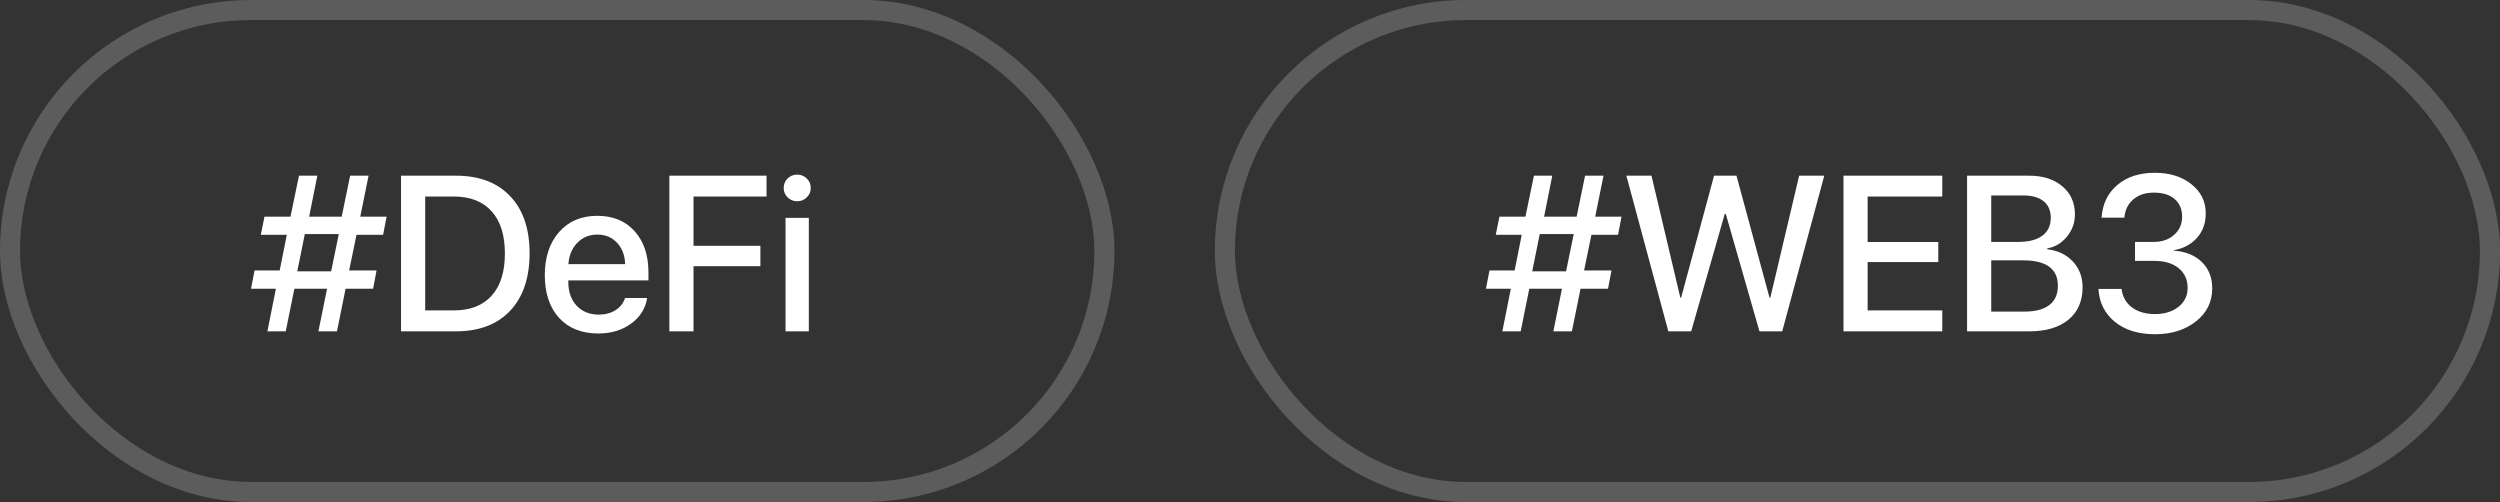
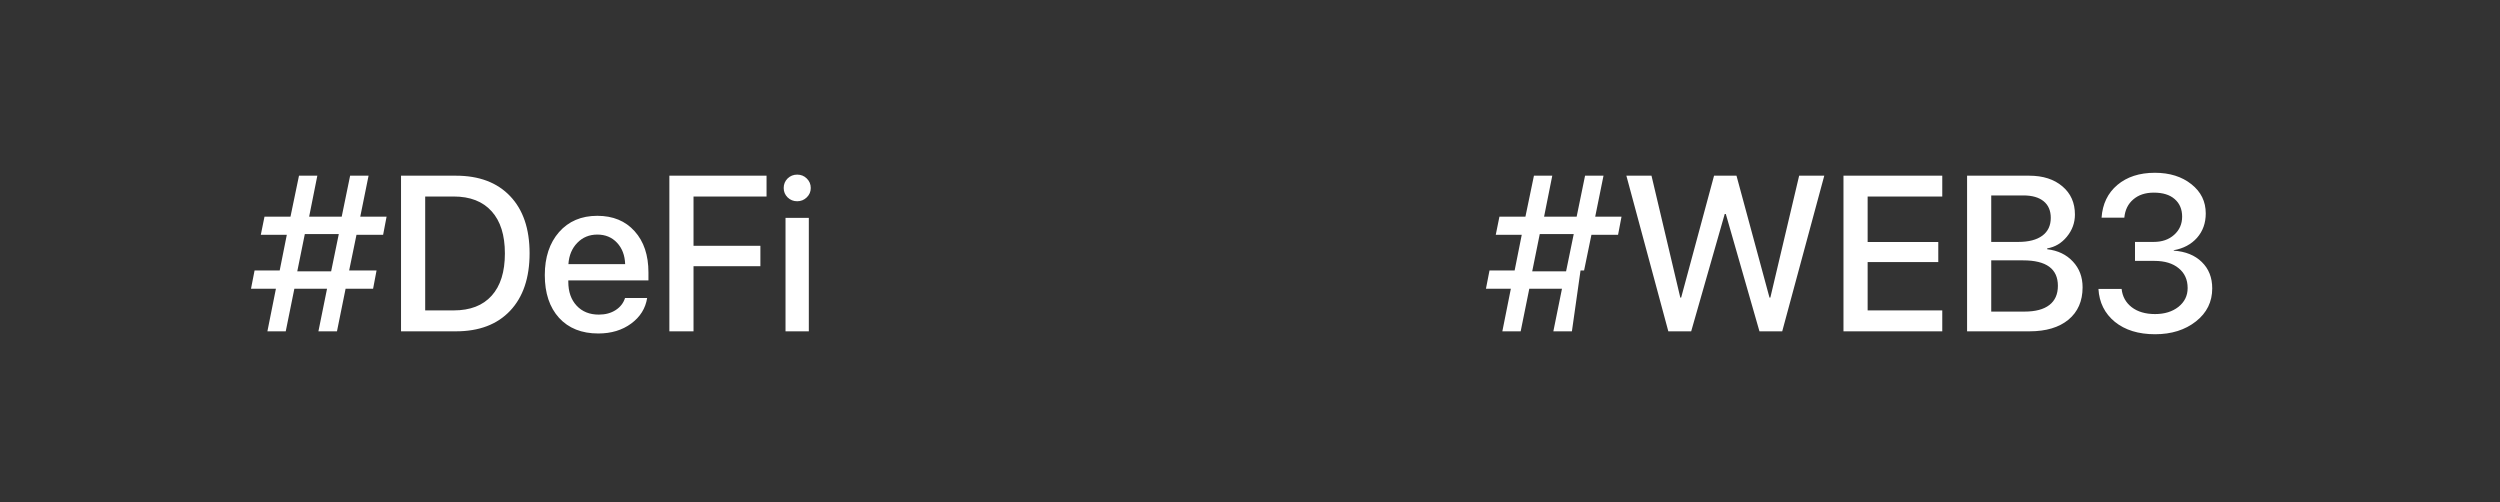
<svg xmlns="http://www.w3.org/2000/svg" width="249" height="50" viewBox="0 0 249 50" fill="none">
  <rect x="0" y="0" width="249" height="50" fill="#333333" stroke="none" />
  <path d="M31.714 33L32.573 28.757H29.318L28.459 33H26.633L27.481 28.757H25L25.355 26.941H27.857L28.566 23.386H25.977L26.343 21.581H28.932L29.78 17.499H31.606L30.79 21.581H34.034L34.872 17.499H36.709L35.882 21.581H38.503L38.159 23.386H35.506L34.775 26.941H37.504L37.16 28.757H34.421L33.562 33H31.714ZM29.608 27.027H32.981L33.744 23.311H30.36L29.608 27.027ZM39.942 17.499H45.41C47.716 17.499 49.514 18.176 50.803 19.529C52.099 20.883 52.747 22.781 52.747 25.223C52.747 27.672 52.102 29.58 50.813 30.948C49.524 32.316 47.723 33 45.41 33H39.942V17.499ZM42.349 19.572V30.916H45.185C46.832 30.916 48.092 30.429 48.966 29.455C49.847 28.481 50.287 27.078 50.287 25.244C50.287 23.418 49.847 22.018 48.966 21.044C48.085 20.063 46.825 19.572 45.185 19.572H42.349ZM61.459 24.181C60.95 23.636 60.295 23.364 59.493 23.364C58.691 23.364 58.025 23.64 57.495 24.191C56.965 24.736 56.672 25.441 56.614 26.308H62.265C62.236 25.434 61.967 24.725 61.459 24.181ZM62.254 29.681H64.456C64.291 30.719 63.761 31.568 62.866 32.227C61.971 32.885 60.879 33.215 59.59 33.215C57.935 33.215 56.632 32.696 55.68 31.657C54.734 30.612 54.262 29.194 54.262 27.403C54.262 25.627 54.734 24.199 55.68 23.117C56.632 22.036 57.903 21.495 59.493 21.495C61.054 21.495 62.293 22.007 63.21 23.031C64.127 24.048 64.585 25.416 64.585 27.135V27.93H56.603V28.069C56.603 29.058 56.879 29.849 57.431 30.443C57.982 31.038 58.72 31.335 59.644 31.335C60.295 31.335 60.854 31.185 61.319 30.884C61.785 30.583 62.096 30.182 62.254 29.681ZM69.075 33H66.669V17.499H76.348V19.572H69.075V24.481H75.735V26.512H69.075V33ZM78.238 33V21.699H80.559V33H78.238ZM80.355 19.658C80.09 19.916 79.771 20.045 79.398 20.045C79.026 20.045 78.707 19.916 78.442 19.658C78.185 19.4 78.056 19.089 78.056 18.724C78.056 18.351 78.185 18.036 78.442 17.778C78.707 17.52 79.026 17.392 79.398 17.392C79.778 17.392 80.097 17.52 80.355 17.778C80.62 18.036 80.752 18.351 80.752 18.724C80.752 19.089 80.62 19.4 80.355 19.658Z" fill="white" />
-   <rect x="1" y="1" width="109" height="48" rx="24" stroke="white" stroke-opacity="0.2" stroke-width="2" />
-   <path d="M154.714 33L155.573 28.757H152.318L151.459 33H149.633L150.481 28.757H148L148.354 26.941H150.857L151.566 23.386H148.978L149.343 21.581H151.932L152.78 17.499H154.606L153.79 21.581H157.034L157.872 17.499H159.709L158.882 21.581H161.503L161.159 23.386H158.506L157.775 26.941H160.504L160.16 28.757H157.421L156.562 33H154.714ZM152.608 27.027H155.981L156.744 23.311H153.36L152.608 27.027ZM171.783 21.312L168.442 33H166.165L161.986 17.499H164.489L167.357 29.638H167.443L170.72 17.499H172.954L176.241 29.638H176.327L179.195 17.499H181.698L177.509 33H175.242L171.891 21.312H171.783ZM193.45 30.916V33H183.61V17.499H193.45V19.572H186.017V24.105H193.053V26.104H186.017V30.916H193.45ZM202.141 33H195.921V17.499H202.108C203.483 17.499 204.586 17.854 205.417 18.562C206.248 19.264 206.663 20.199 206.663 21.366C206.663 22.19 206.395 22.927 205.857 23.579C205.327 24.224 204.676 24.61 203.902 24.739V24.825C204.962 24.947 205.814 25.355 206.459 26.05C207.104 26.737 207.426 27.593 207.426 28.617C207.426 29.985 206.957 31.059 206.019 31.84C205.08 32.613 203.788 33 202.141 33ZM198.327 19.465V24.095H201.023C202.062 24.095 202.86 23.887 203.419 23.472C203.978 23.056 204.257 22.465 204.257 21.699C204.257 20.983 204.021 20.432 203.548 20.045C203.075 19.658 202.402 19.465 201.528 19.465H198.327ZM198.327 31.034H201.646C202.728 31.034 203.551 30.816 204.117 30.379C204.683 29.942 204.966 29.305 204.966 28.467C204.966 26.777 203.813 25.932 201.507 25.932H198.327V31.034ZM212.646 25.985V24.095H214.516C215.346 24.095 216.023 23.858 216.546 23.386C217.076 22.913 217.341 22.311 217.341 21.581C217.341 20.843 217.094 20.26 216.6 19.83C216.113 19.4 215.418 19.186 214.516 19.186C213.678 19.186 212.997 19.411 212.475 19.862C211.952 20.306 211.655 20.912 211.583 21.678H209.316C209.41 20.317 209.932 19.232 210.885 18.423C211.844 17.614 213.09 17.209 214.623 17.209C216.098 17.209 217.312 17.588 218.265 18.348C219.217 19.1 219.693 20.07 219.693 21.259C219.693 22.218 219.403 23.028 218.823 23.686C218.243 24.338 217.47 24.75 216.503 24.922V24.965C217.677 25.044 218.608 25.42 219.296 26.093C219.991 26.766 220.338 27.643 220.338 28.725C220.338 30.064 219.797 31.16 218.716 32.012C217.634 32.864 216.277 33.29 214.645 33.29C212.99 33.29 211.655 32.878 210.638 32.055C209.628 31.224 209.084 30.132 209.005 28.778H211.314C211.393 29.53 211.726 30.135 212.313 30.594C212.908 31.052 213.685 31.281 214.645 31.281C215.59 31.281 216.367 31.041 216.976 30.561C217.584 30.075 217.889 29.451 217.889 28.692C217.889 27.855 217.591 27.196 216.997 26.716C216.41 26.229 215.604 25.985 214.58 25.985H212.646Z" fill="white" />
-   <rect x="122" y="1" width="126" height="48" rx="24" stroke="white" stroke-opacity="0.2" stroke-width="2" />
+   <path d="M154.714 33L155.573 28.757H152.318L151.459 33H149.633L150.481 28.757H148L148.354 26.941H150.857L151.566 23.386H148.978L149.343 21.581H151.932L152.78 17.499H154.606L153.79 21.581H157.034L157.872 17.499H159.709L158.882 21.581H161.503L161.159 23.386H158.506L157.775 26.941H160.504H157.421L156.562 33H154.714ZM152.608 27.027H155.981L156.744 23.311H153.36L152.608 27.027ZM171.783 21.312L168.442 33H166.165L161.986 17.499H164.489L167.357 29.638H167.443L170.72 17.499H172.954L176.241 29.638H176.327L179.195 17.499H181.698L177.509 33H175.242L171.891 21.312H171.783ZM193.45 30.916V33H183.61V17.499H193.45V19.572H186.017V24.105H193.053V26.104H186.017V30.916H193.45ZM202.141 33H195.921V17.499H202.108C203.483 17.499 204.586 17.854 205.417 18.562C206.248 19.264 206.663 20.199 206.663 21.366C206.663 22.19 206.395 22.927 205.857 23.579C205.327 24.224 204.676 24.61 203.902 24.739V24.825C204.962 24.947 205.814 25.355 206.459 26.05C207.104 26.737 207.426 27.593 207.426 28.617C207.426 29.985 206.957 31.059 206.019 31.84C205.08 32.613 203.788 33 202.141 33ZM198.327 19.465V24.095H201.023C202.062 24.095 202.86 23.887 203.419 23.472C203.978 23.056 204.257 22.465 204.257 21.699C204.257 20.983 204.021 20.432 203.548 20.045C203.075 19.658 202.402 19.465 201.528 19.465H198.327ZM198.327 31.034H201.646C202.728 31.034 203.551 30.816 204.117 30.379C204.683 29.942 204.966 29.305 204.966 28.467C204.966 26.777 203.813 25.932 201.507 25.932H198.327V31.034ZM212.646 25.985V24.095H214.516C215.346 24.095 216.023 23.858 216.546 23.386C217.076 22.913 217.341 22.311 217.341 21.581C217.341 20.843 217.094 20.26 216.6 19.83C216.113 19.4 215.418 19.186 214.516 19.186C213.678 19.186 212.997 19.411 212.475 19.862C211.952 20.306 211.655 20.912 211.583 21.678H209.316C209.41 20.317 209.932 19.232 210.885 18.423C211.844 17.614 213.09 17.209 214.623 17.209C216.098 17.209 217.312 17.588 218.265 18.348C219.217 19.1 219.693 20.07 219.693 21.259C219.693 22.218 219.403 23.028 218.823 23.686C218.243 24.338 217.47 24.75 216.503 24.922V24.965C217.677 25.044 218.608 25.42 219.296 26.093C219.991 26.766 220.338 27.643 220.338 28.725C220.338 30.064 219.797 31.16 218.716 32.012C217.634 32.864 216.277 33.29 214.645 33.29C212.99 33.29 211.655 32.878 210.638 32.055C209.628 31.224 209.084 30.132 209.005 28.778H211.314C211.393 29.53 211.726 30.135 212.313 30.594C212.908 31.052 213.685 31.281 214.645 31.281C215.59 31.281 216.367 31.041 216.976 30.561C217.584 30.075 217.889 29.451 217.889 28.692C217.889 27.855 217.591 27.196 216.997 26.716C216.41 26.229 215.604 25.985 214.58 25.985H212.646Z" fill="white" />
</svg>